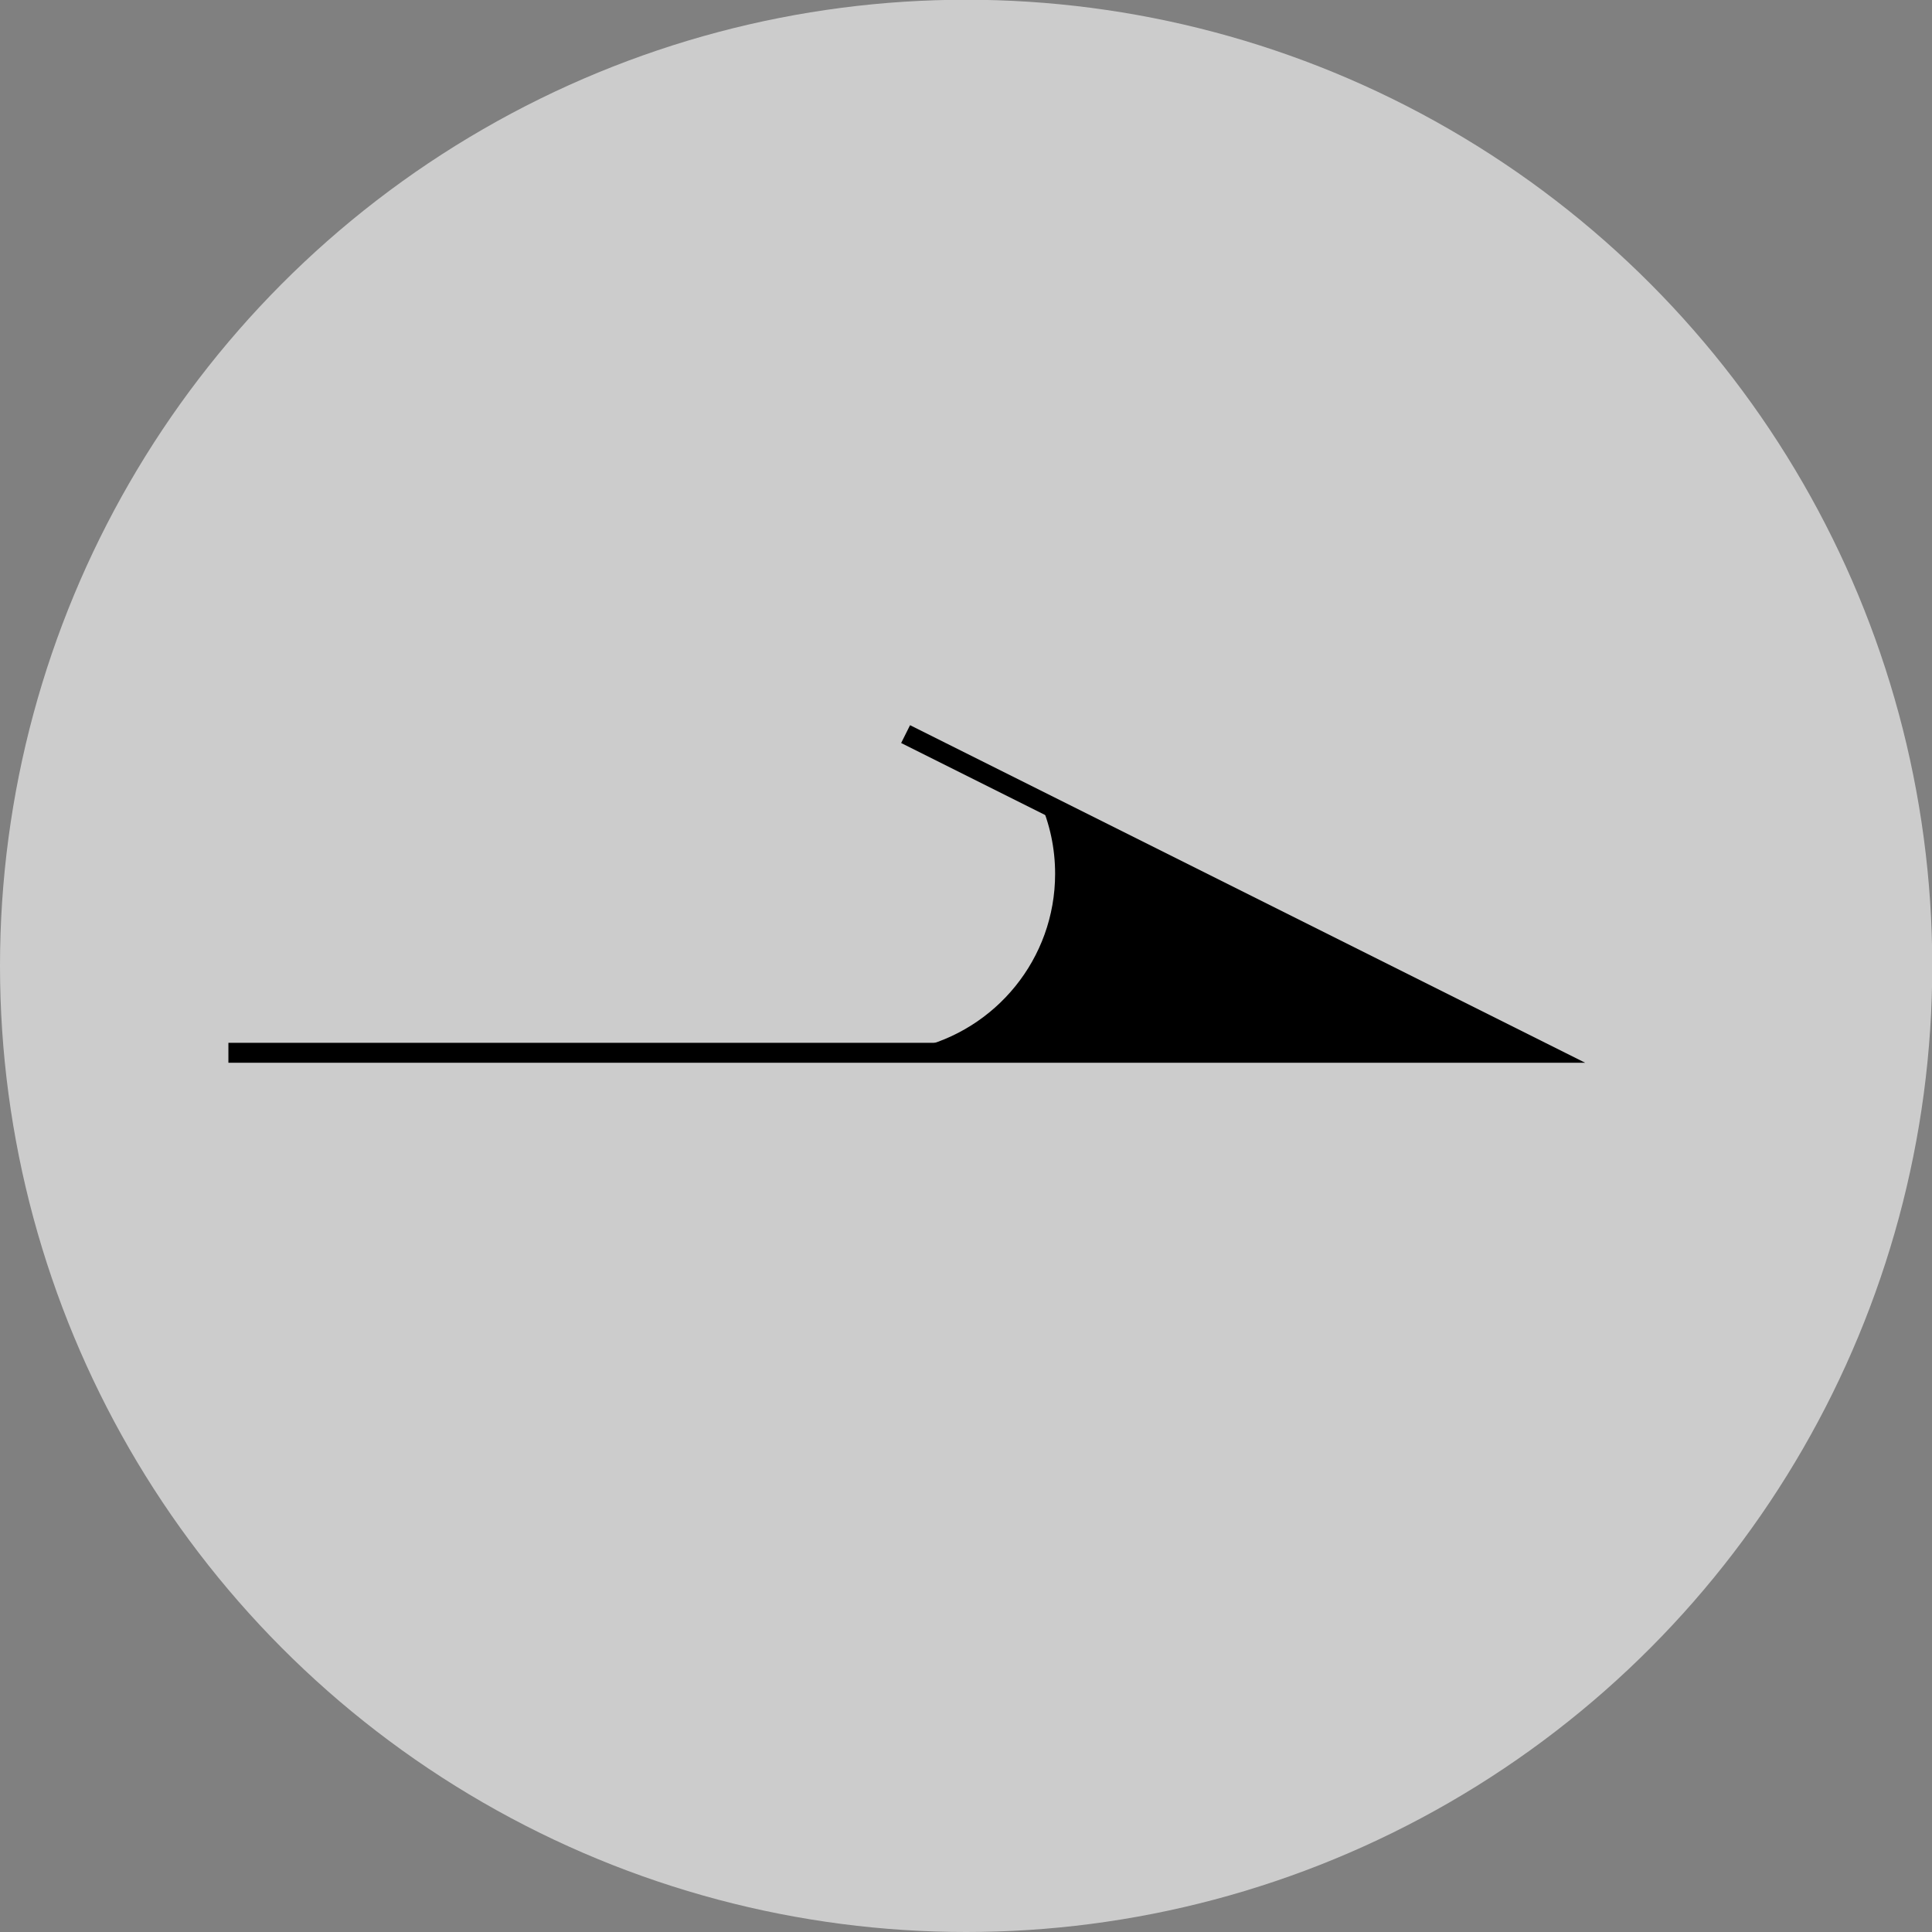
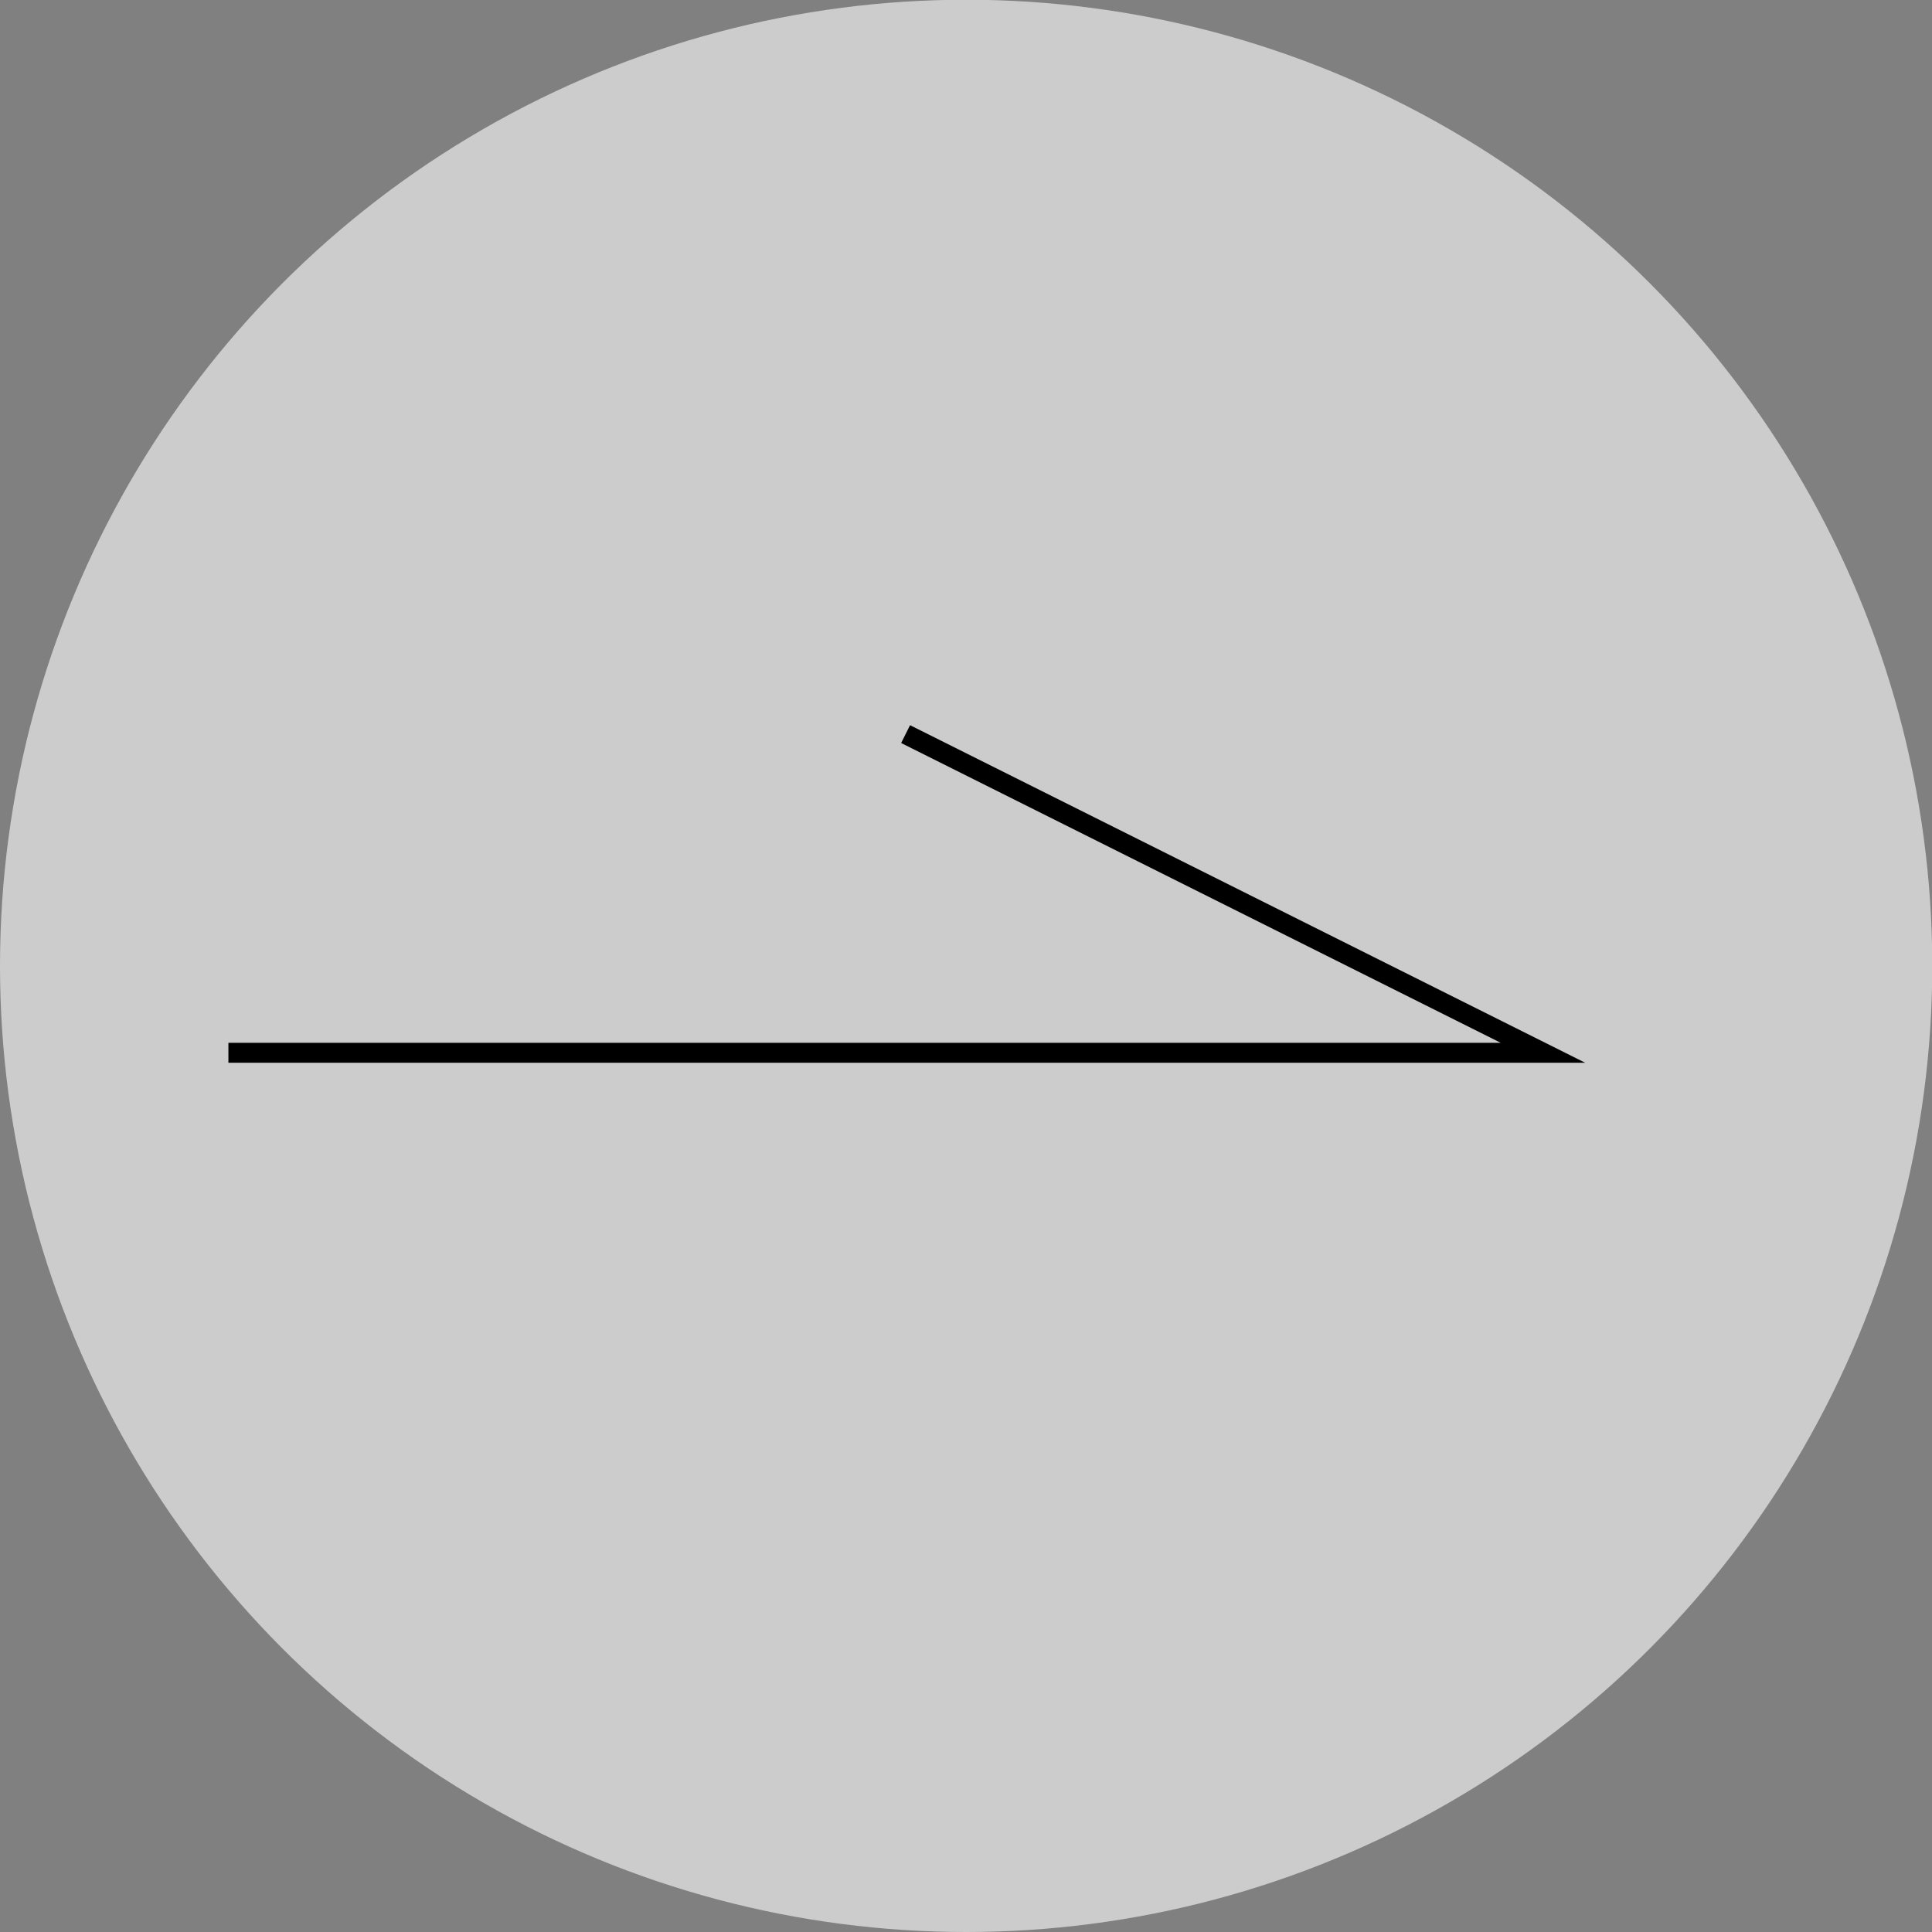
<svg xmlns="http://www.w3.org/2000/svg" id="_イヤー_2" viewBox="0 0 74.69 74.69">
  <rect x="0" y="0" width="74.69" height="74.69" fill="#808080" stroke="none" />
  <defs>
    <style>.cls-1{fill:none;stroke:#000;stroke-miterlimit:10;stroke-width:.77px;}.cls-2{fill:#fff;opacity:.6;}</style>
  </defs>
  <g id="TOP_roomクリック表示">
    <circle class="cls-2" cx="37.35" cy="37.34" r="37.35" />
    <g>
-       <path d="M35.4,40.53c3.09-.7,5.39-3.46,5.39-6.75,0-1-.21-1.94-.59-2.8l19.46,9.73h-24.25v-.18Z" />
      <polyline class="cls-1" points="8.83 40.7 59.65 40.7 35.01 28.38" />
    </g>
  </g>
</svg>